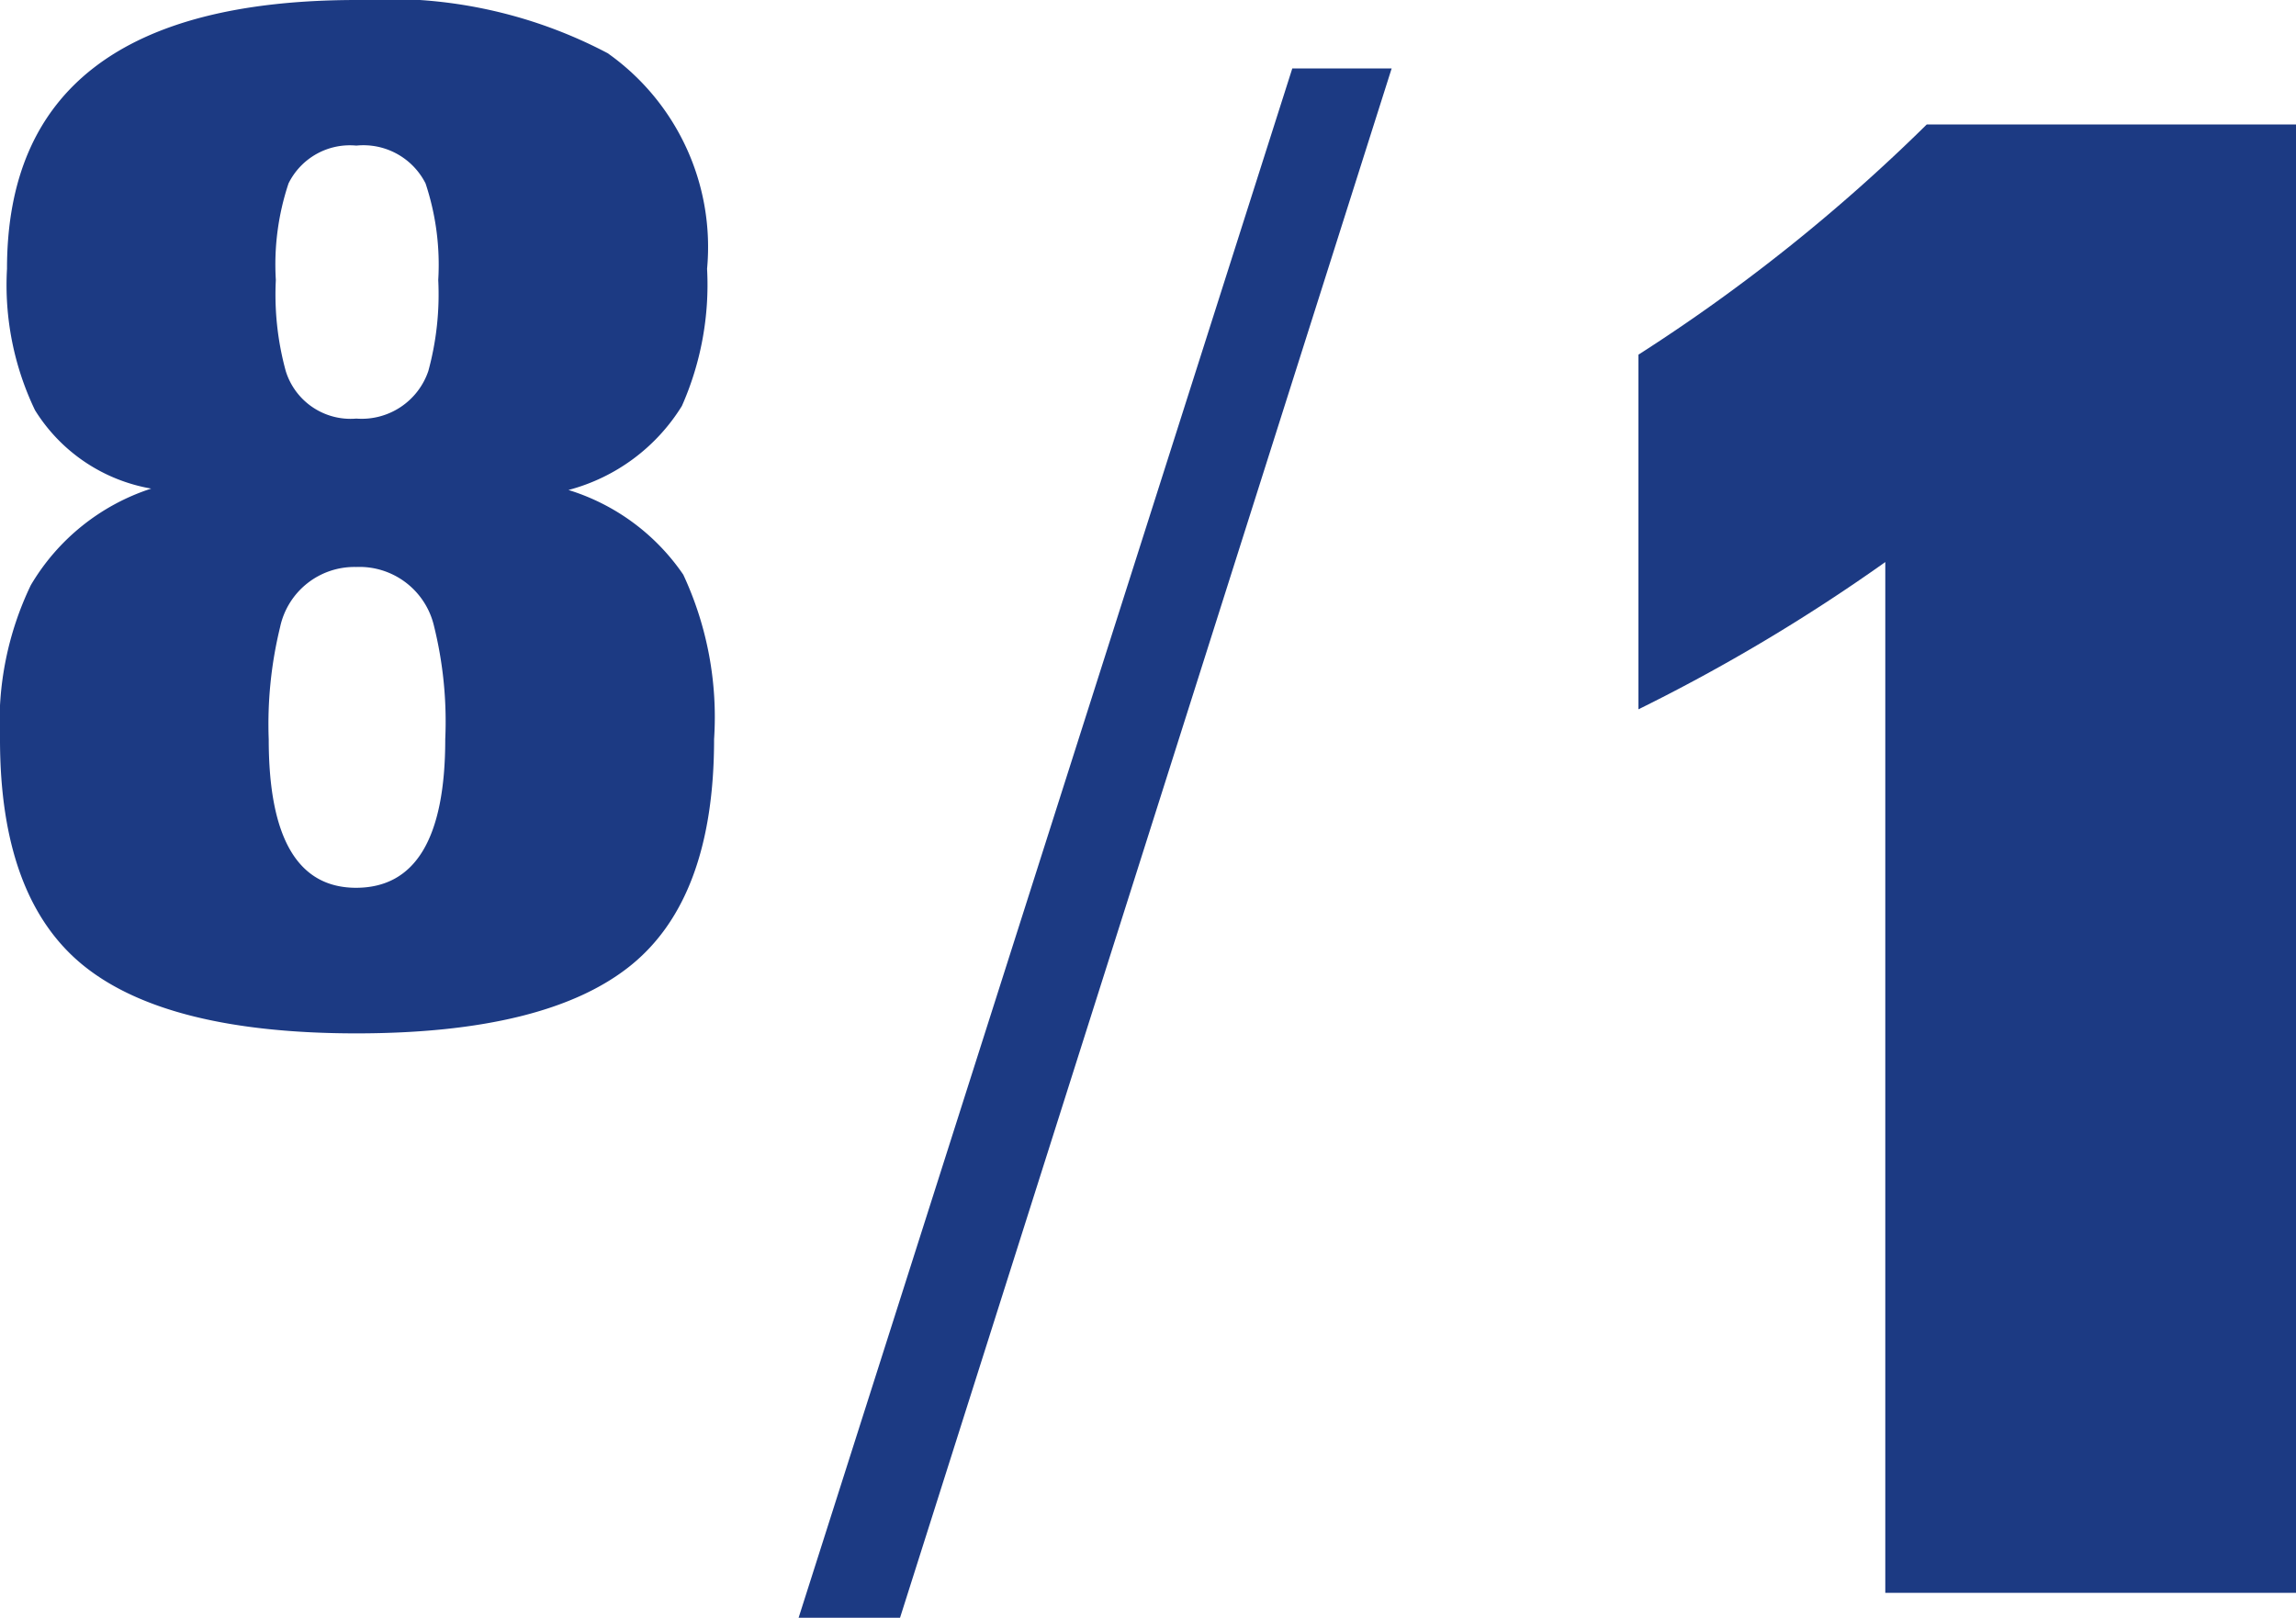
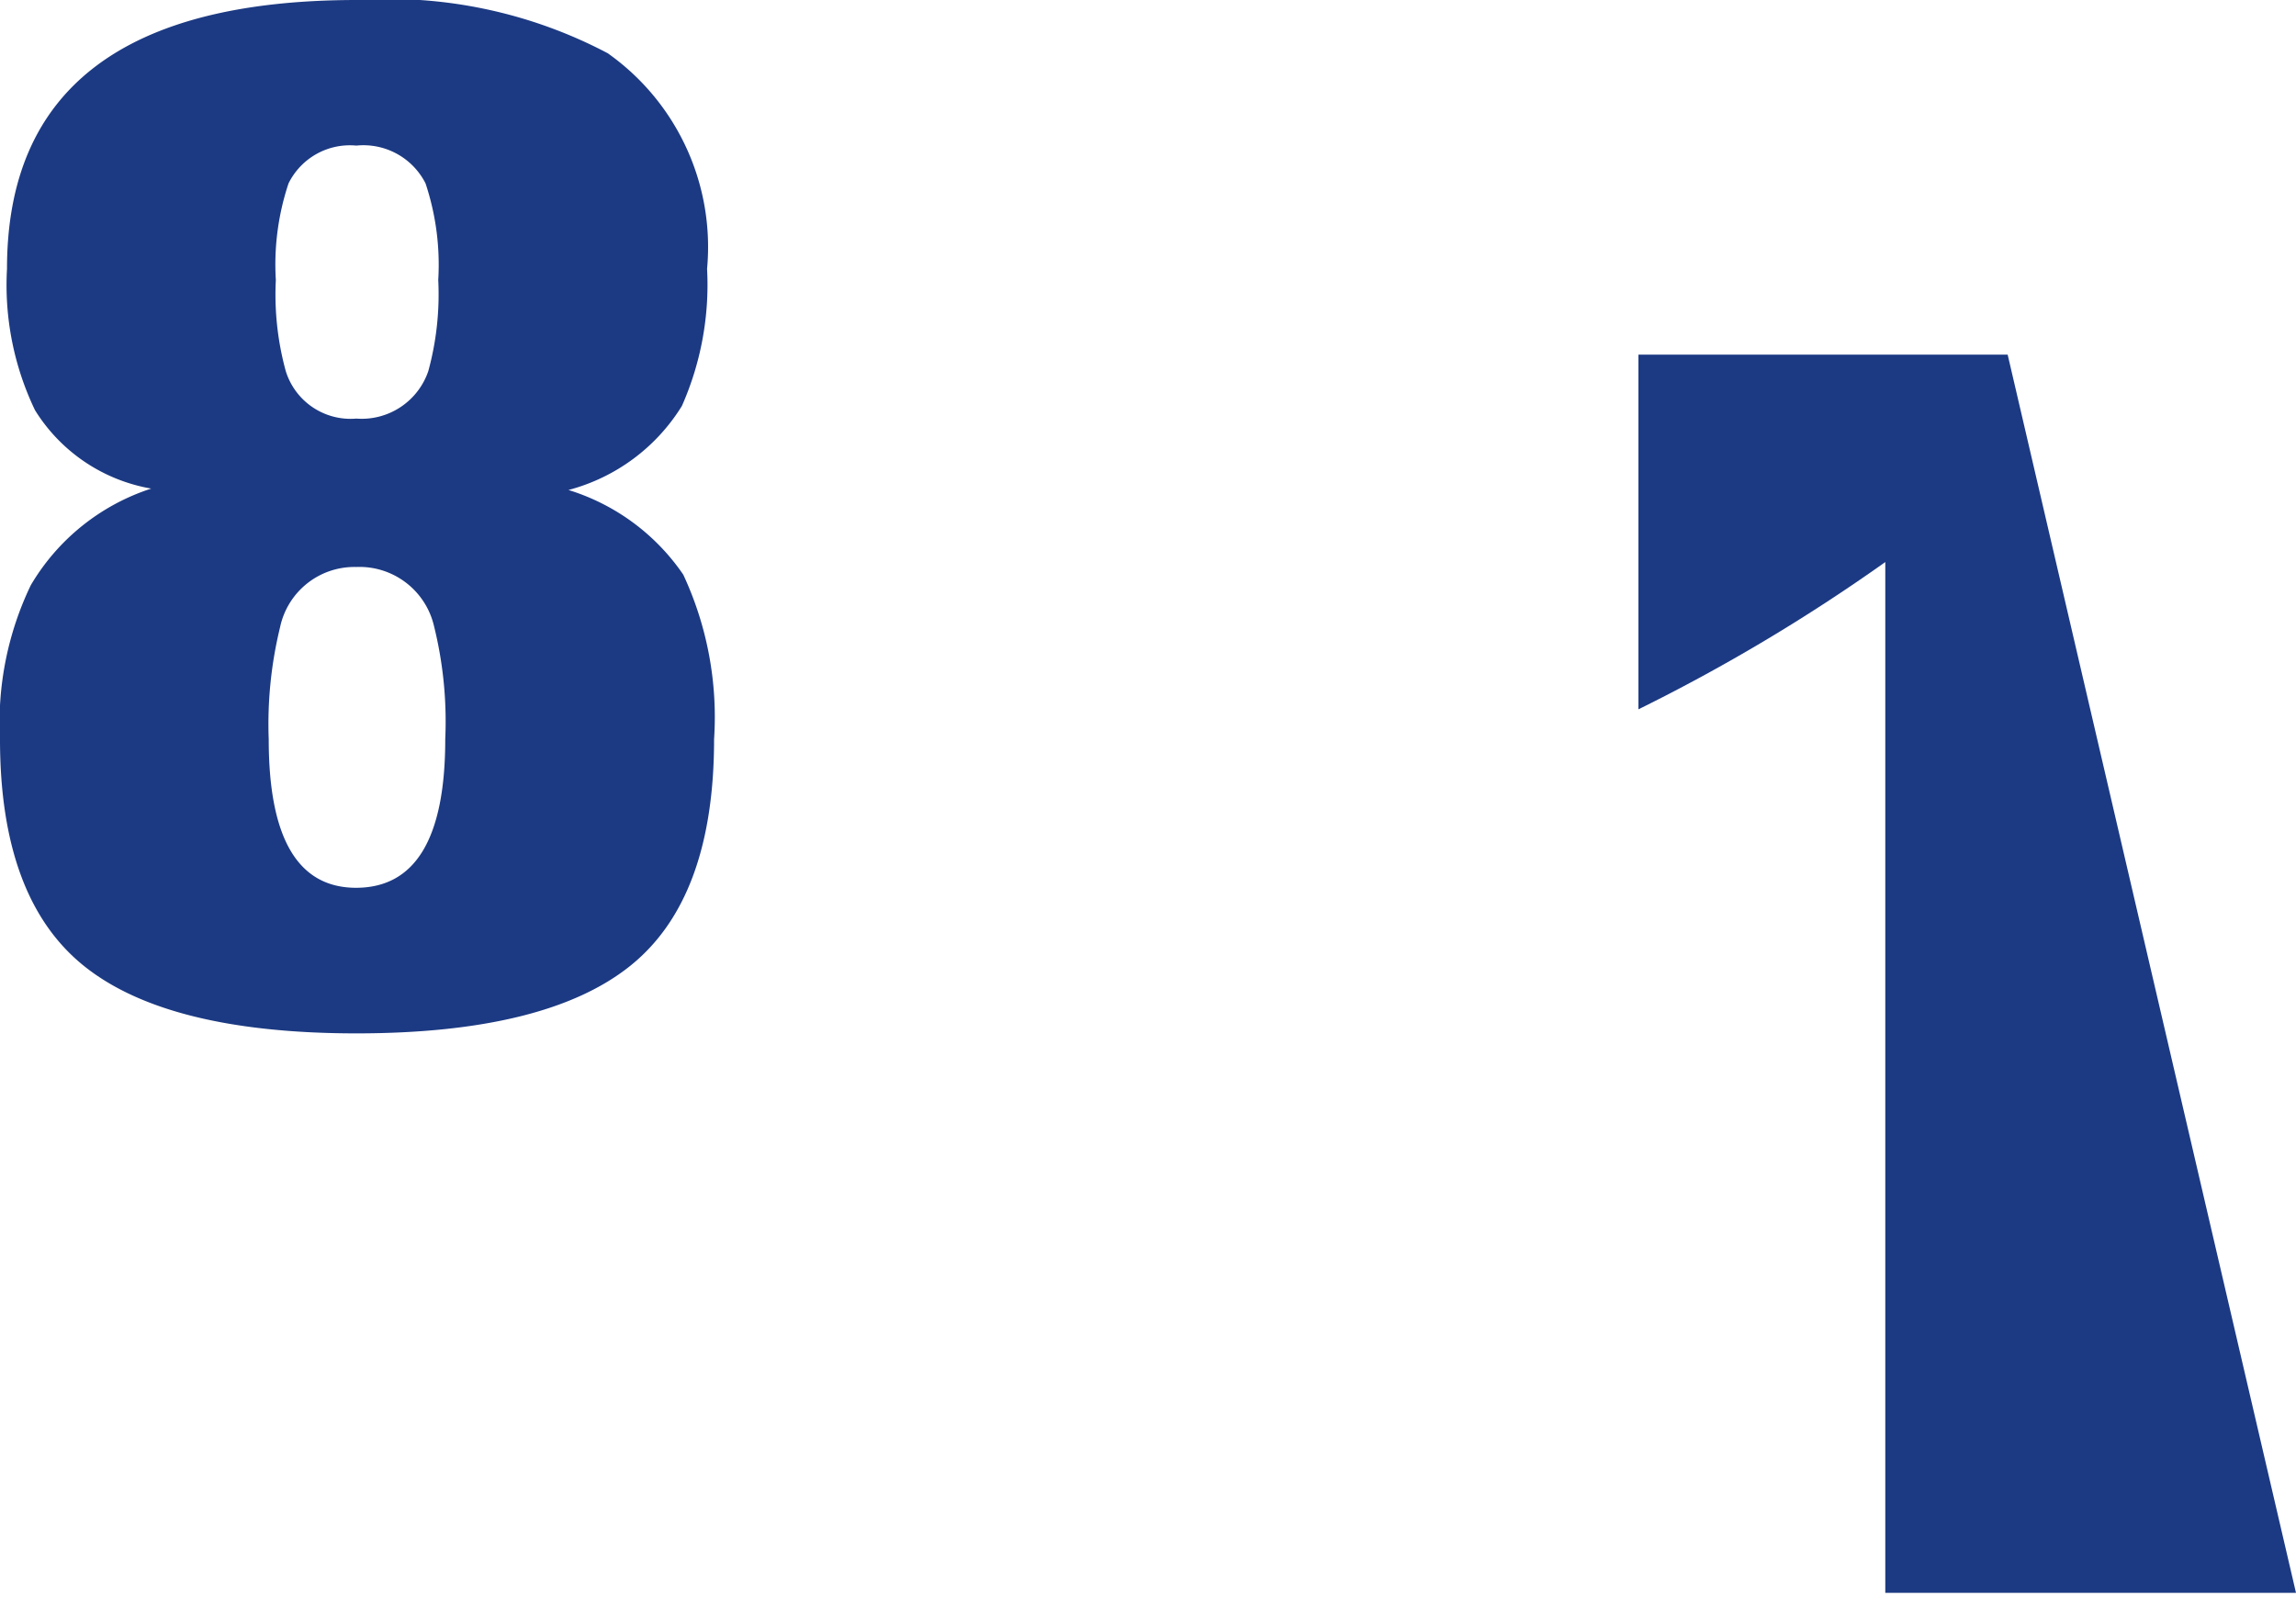
<svg xmlns="http://www.w3.org/2000/svg" width="44.275" height="31.2" viewBox="0 0 44.275 31.2">
  <g id="レイヤー_2" data-name="レイヤー 2">
    <g id="要素">
      <path d="M13.77,14.256q0,3.078-1.62,4.374t-5.265,1.3q-3.645,0-5.265-1.3T0,14.256a6.108,6.108,0,0,1,.594-2.97A4.2,4.2,0,0,1,2.916,9.423,3.3,3.3,0,0,1,.675,7.911a5.578,5.578,0,0,1-.54-2.727Q.135,0,6.885,0a9.064,9.064,0,0,1,4.833,1.026,4.575,4.575,0,0,1,1.917,4.158,5.776,5.776,0,0,1-.486,2.646,3.673,3.673,0,0,1-2.187,1.62,4.166,4.166,0,0,1,2.214,1.633A6.5,6.5,0,0,1,13.77,14.256Zm-5.184,0a7.658,7.658,0,0,0-.218-2.187,1.476,1.476,0,0,0-1.5-1.134A1.465,1.465,0,0,0,5.4,12.1a7.872,7.872,0,0,0-.218,2.16q0,2.862,1.687,2.862Q8.586,17.118,8.586,14.256ZM8.451,5.4a4.97,4.97,0,0,0-.245-1.863,1.343,1.343,0,0,0-1.335-.729,1.319,1.319,0,0,0-1.307.729A4.949,4.949,0,0,0,5.319,5.4,5.584,5.584,0,0,0,5.51,7.155a1.308,1.308,0,0,0,1.361.918A1.357,1.357,0,0,0,8.26,7.155,5.614,5.614,0,0,0,8.451,5.4Z" fill="#1c3a83" />
-       <path d="M26.836,1.32,17.356,31.2H15.4l9.52-29.88Z" fill="#1c3a83" />
-       <path d="M44.275,30.72h-7.92V10.84a34.769,34.769,0,0,1-4.76,2.84V6.84A34.021,34.021,0,0,0,37.155,2.4h7.12Z" fill="#1c3a83" />
+       <path d="M44.275,30.72h-7.92V10.84a34.769,34.769,0,0,1-4.76,2.84V6.84h7.12Z" fill="#1c3a83" />
    </g>
  </g>
</svg>